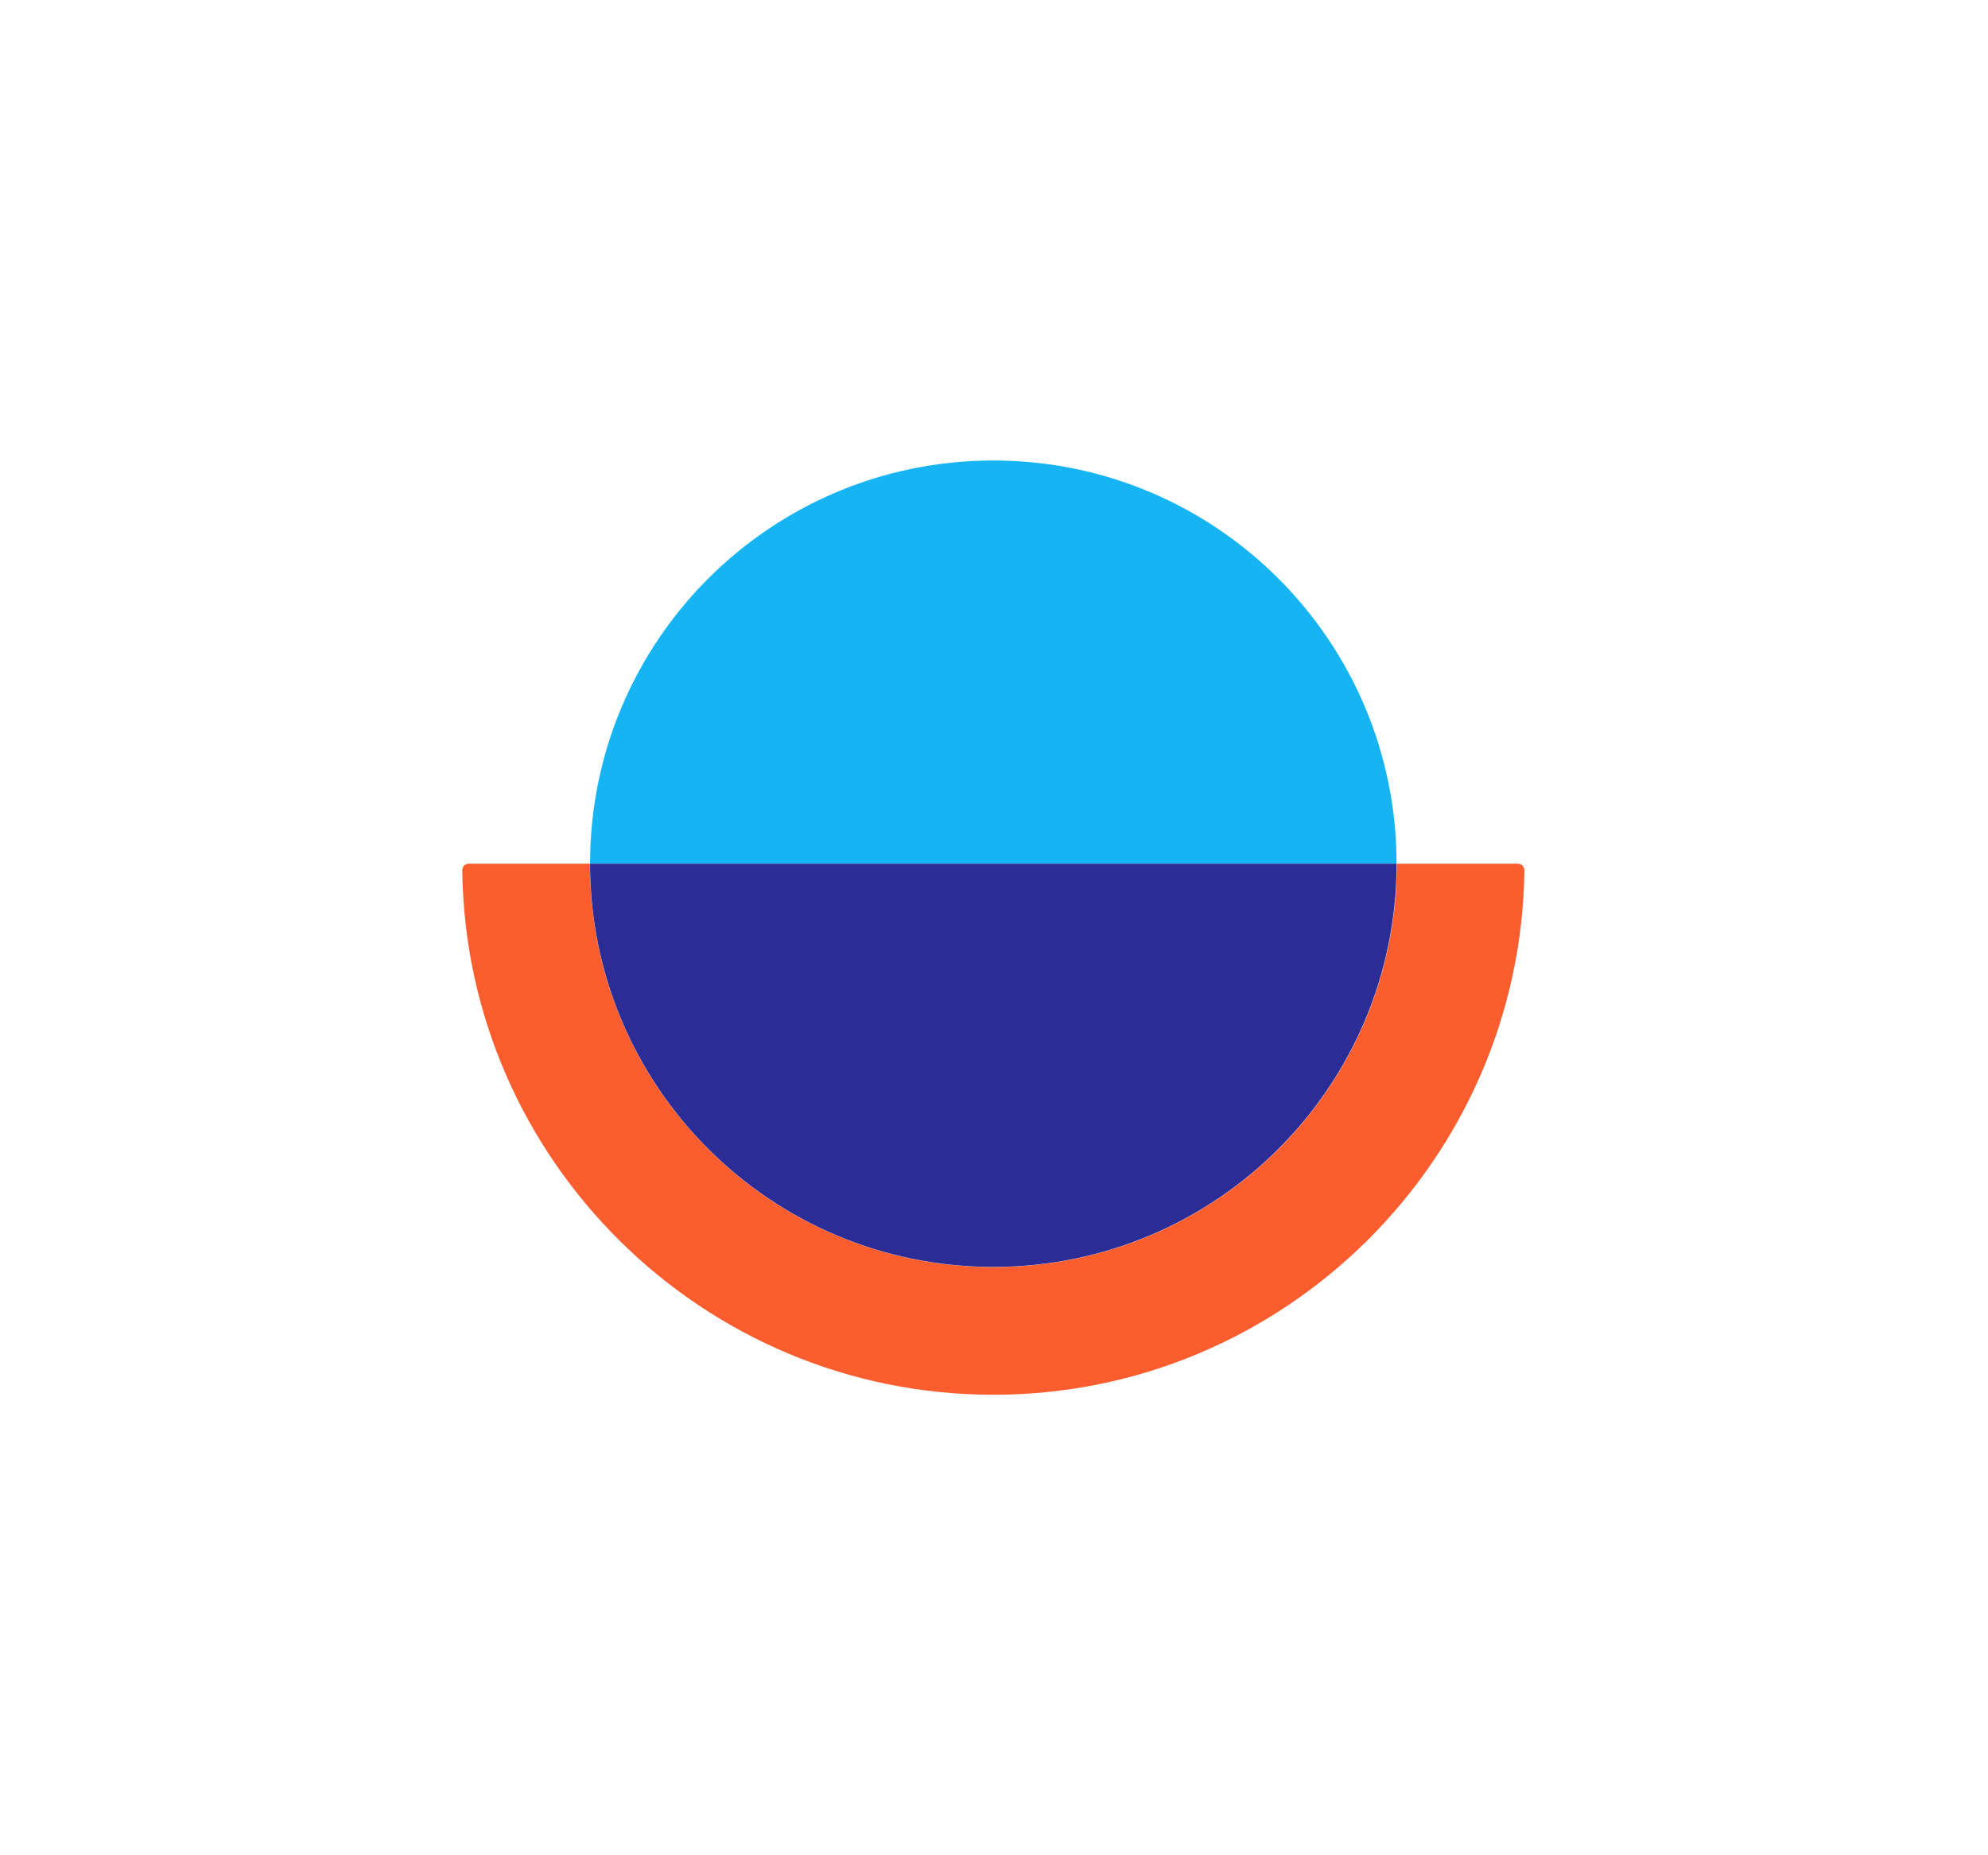
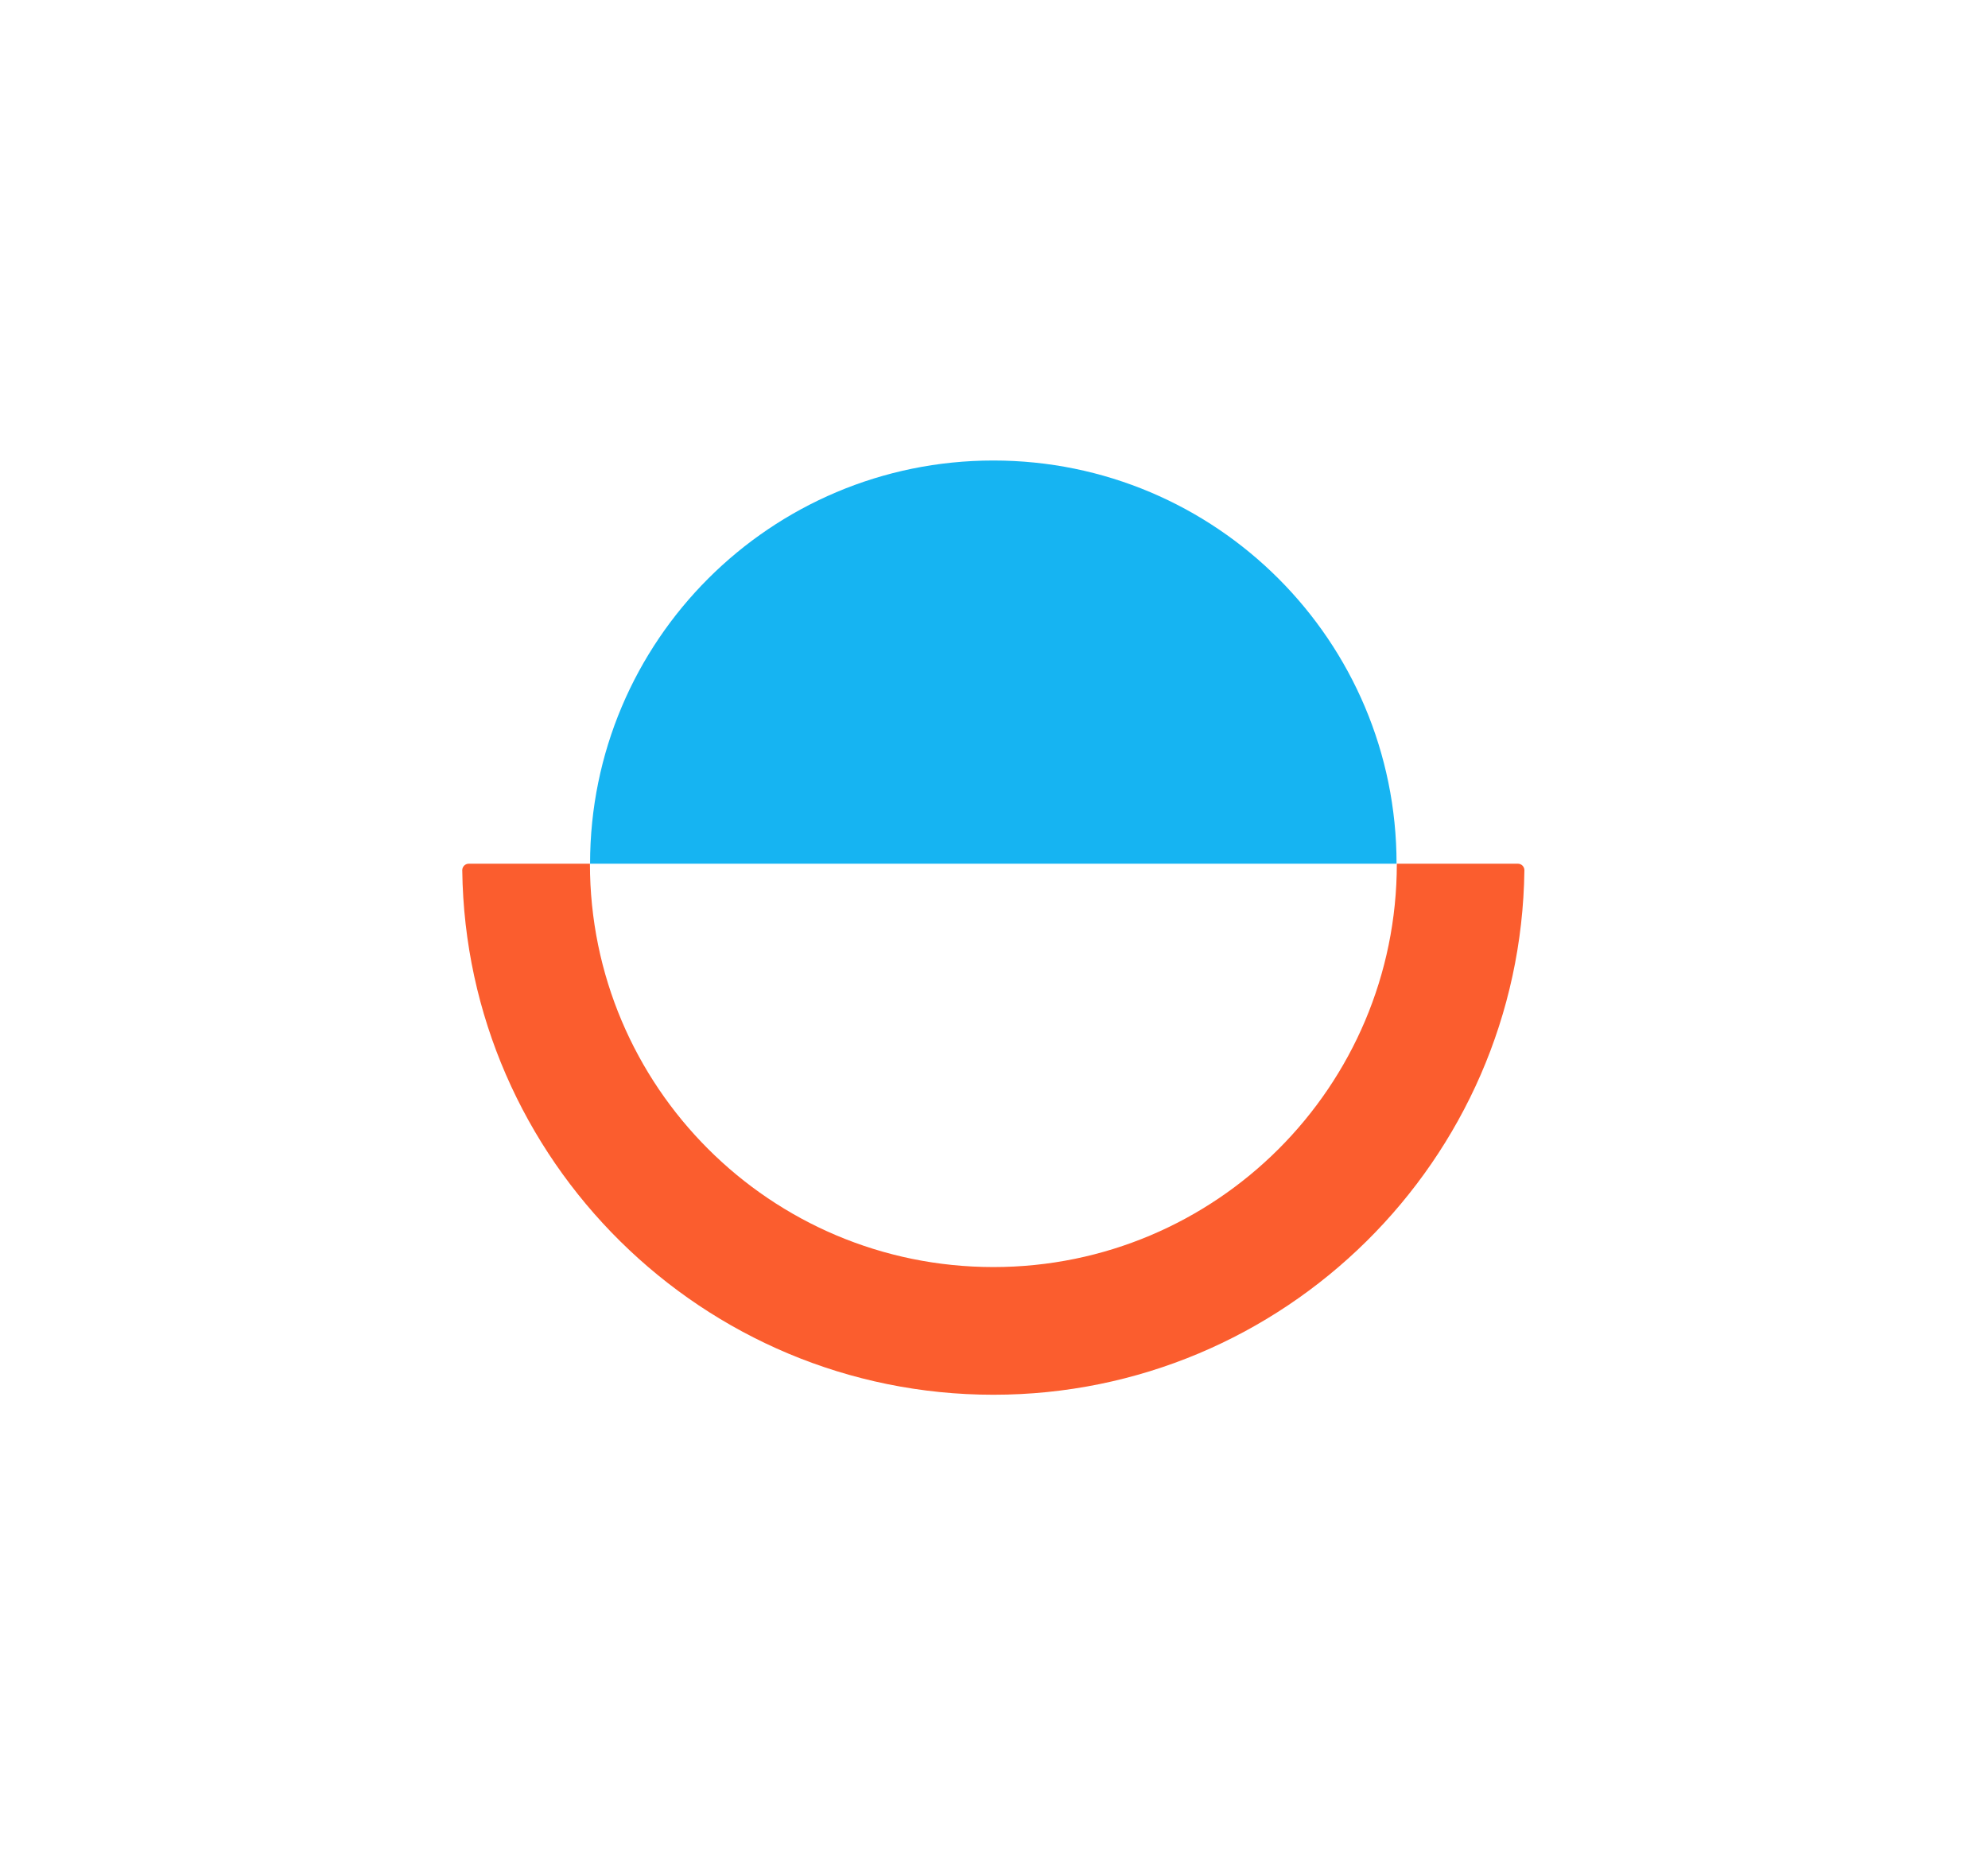
<svg xmlns="http://www.w3.org/2000/svg" width="1200px" height="1120px" viewBox="0 0 1200 1120" version="1.1">
  <title>Overflow icon Color</title>
  <g id="Overflow-icon-Color" stroke="none" stroke-width="1" fill="none" fill-rule="evenodd">
    <g id="Overlfow-logo-icon" transform="translate(279, 278)">
      <g id="Group-20">
        <path d="M641.155,247.255 C641.107,245.109 639.374,243.407 637.221,243.407 L564.155,243.407 C564.155,377.91 455.14,486.906 320.657,486.906 C186.117,486.906 77.094,377.91 77.094,243.407 L3.975,243.407 C1.821,243.407 0.088,245.109 0.032,247.239 L0,247.366 C0,247.414 0.032,247.445 0.032,247.508 C2.233,422.406 145.203,563.993 320.657,563.993 C496.054,563.993 638.946,422.374 641.155,247.508 C641.155,247.445 641.171,247.397 641.171,247.366 C641.171,247.366 641.155,247.302 641.155,247.255" id="Fill-82" fill="#FB5D2E" />
        <path d="M320.613,0 C186.152,0 77.178,108.98 77.178,243.407 L563.993,243.407 C563.993,108.98 455.026,0 320.613,0" id="Fill-100" fill="#16B4F2" />
-         <path d="M563.993,243.407 C563.993,377.866 455.025,486.815 320.61,486.815 C186.147,486.815 77.178,377.866 77.178,243.407 L563.993,243.407 Z" id="Fill-104" fill="#2C2C96" />
      </g>
    </g>
  </g>
</svg>